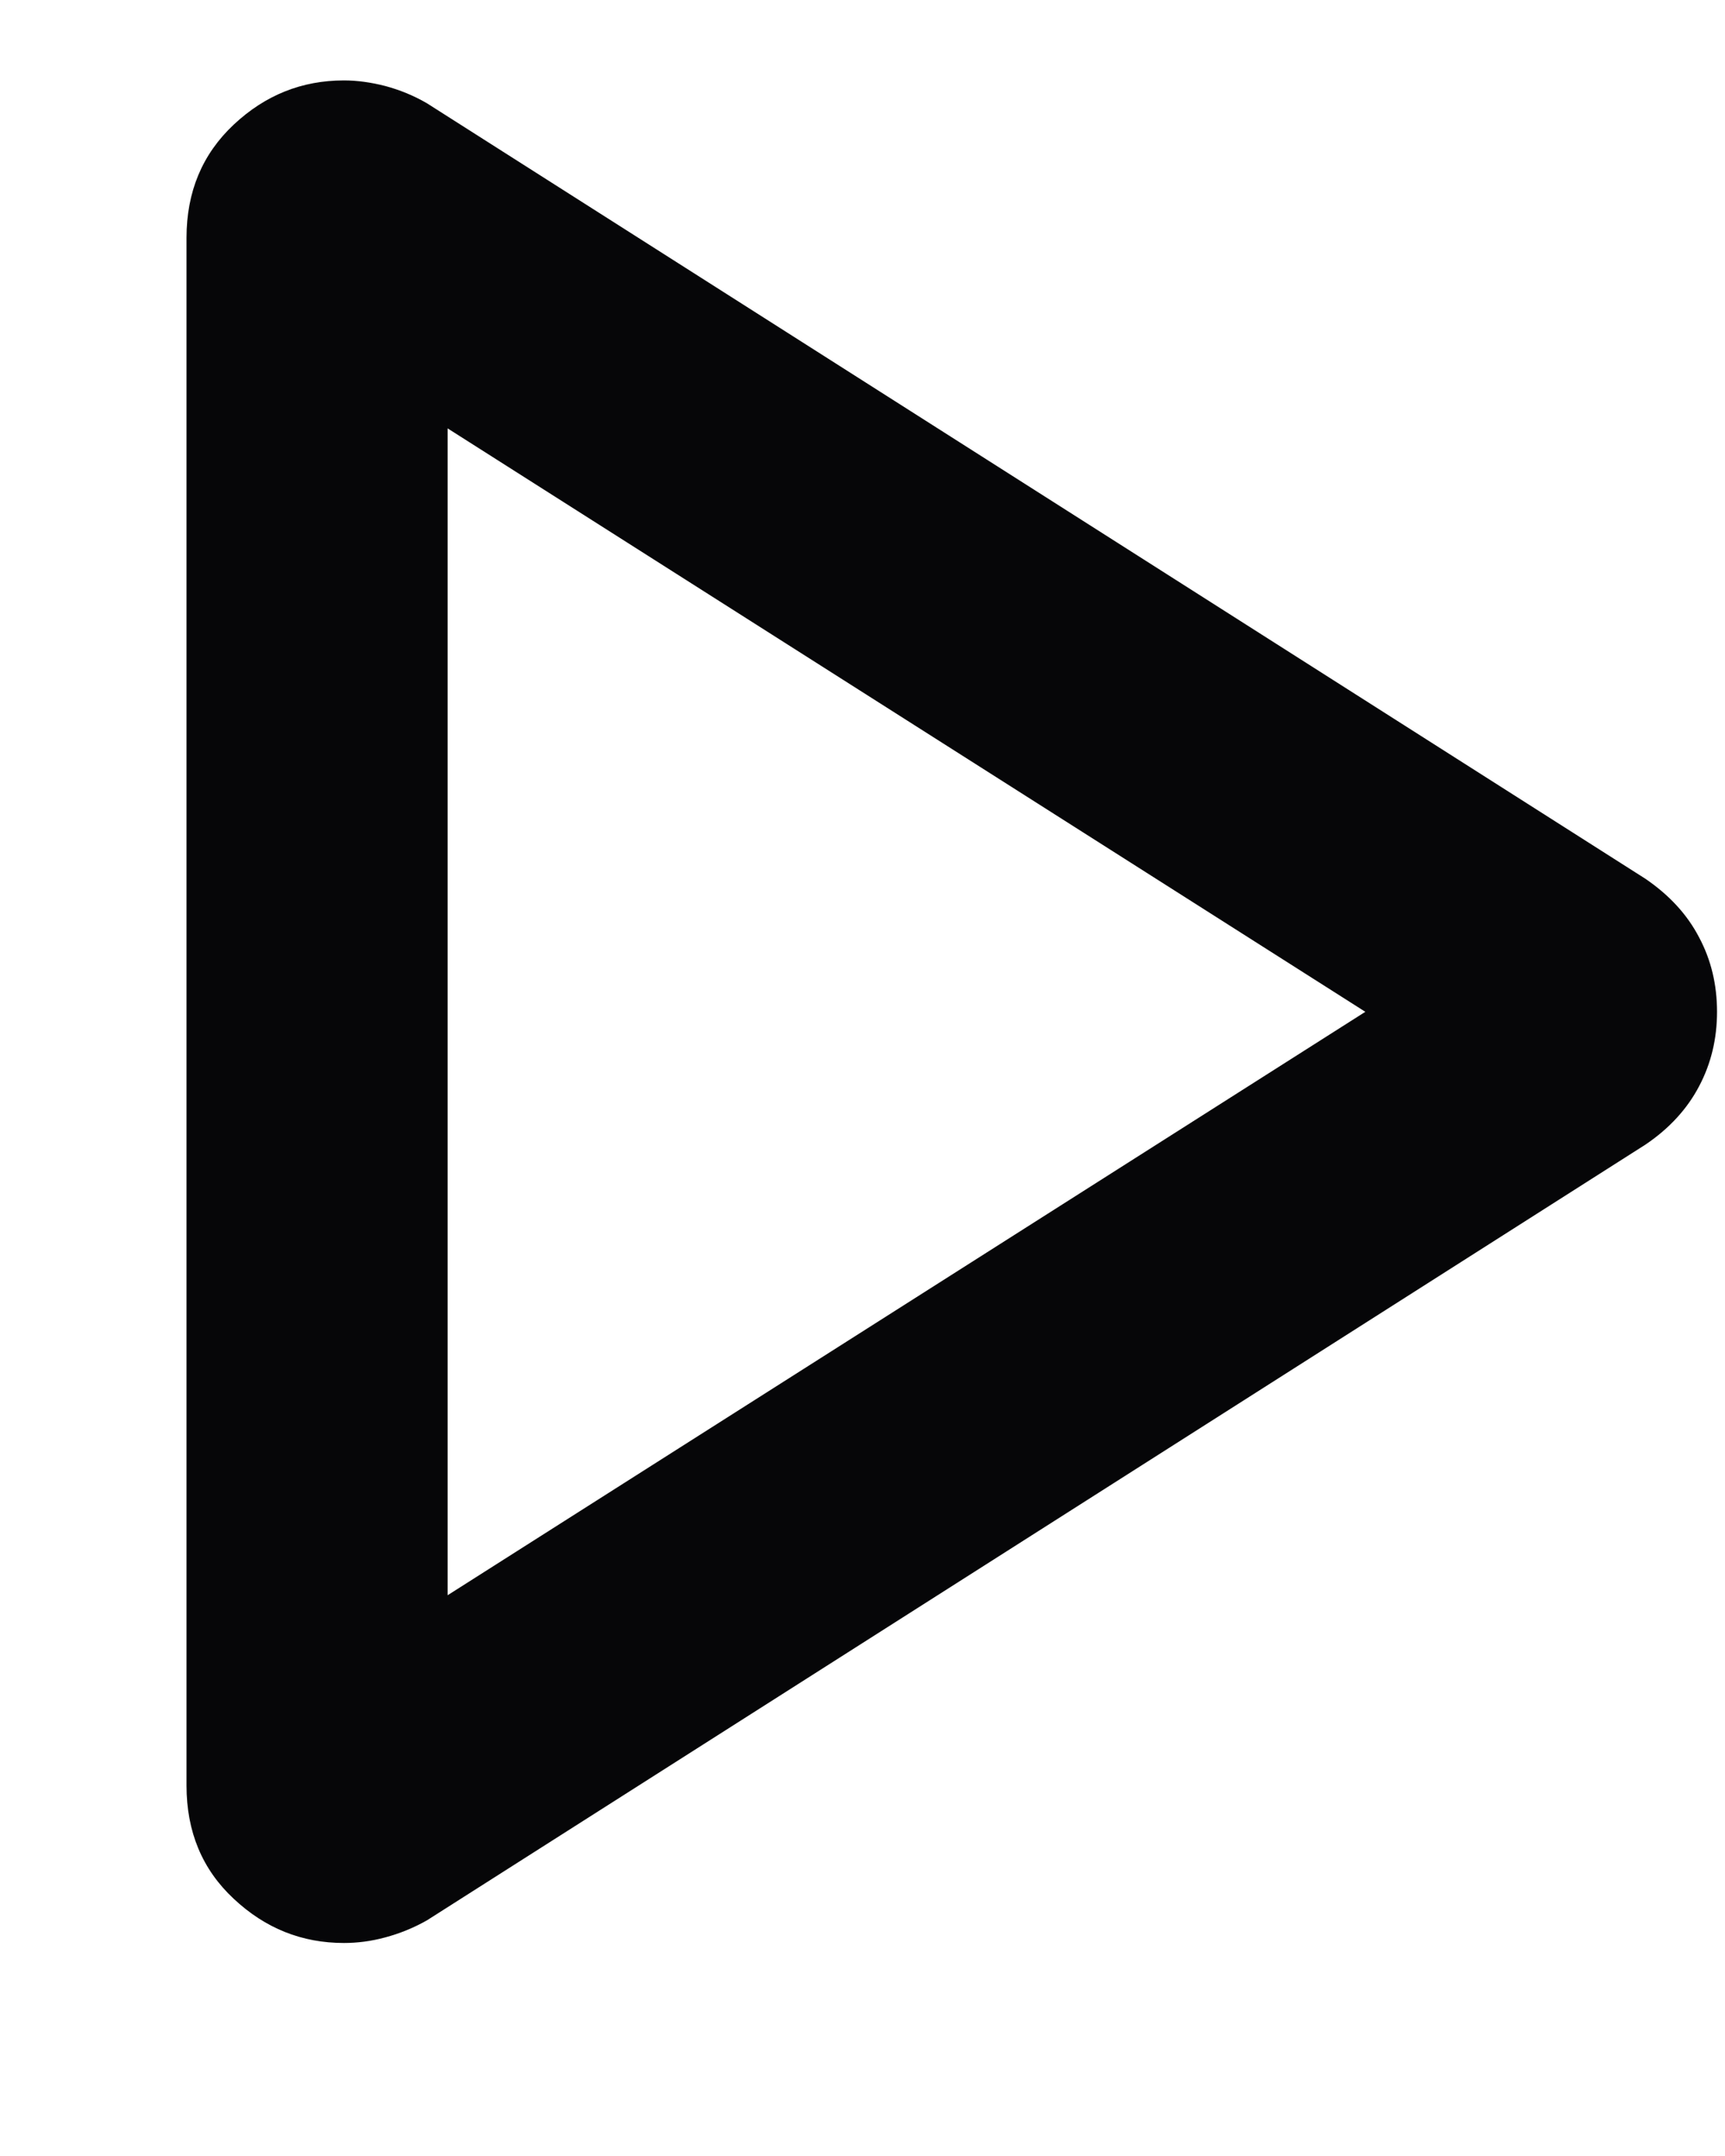
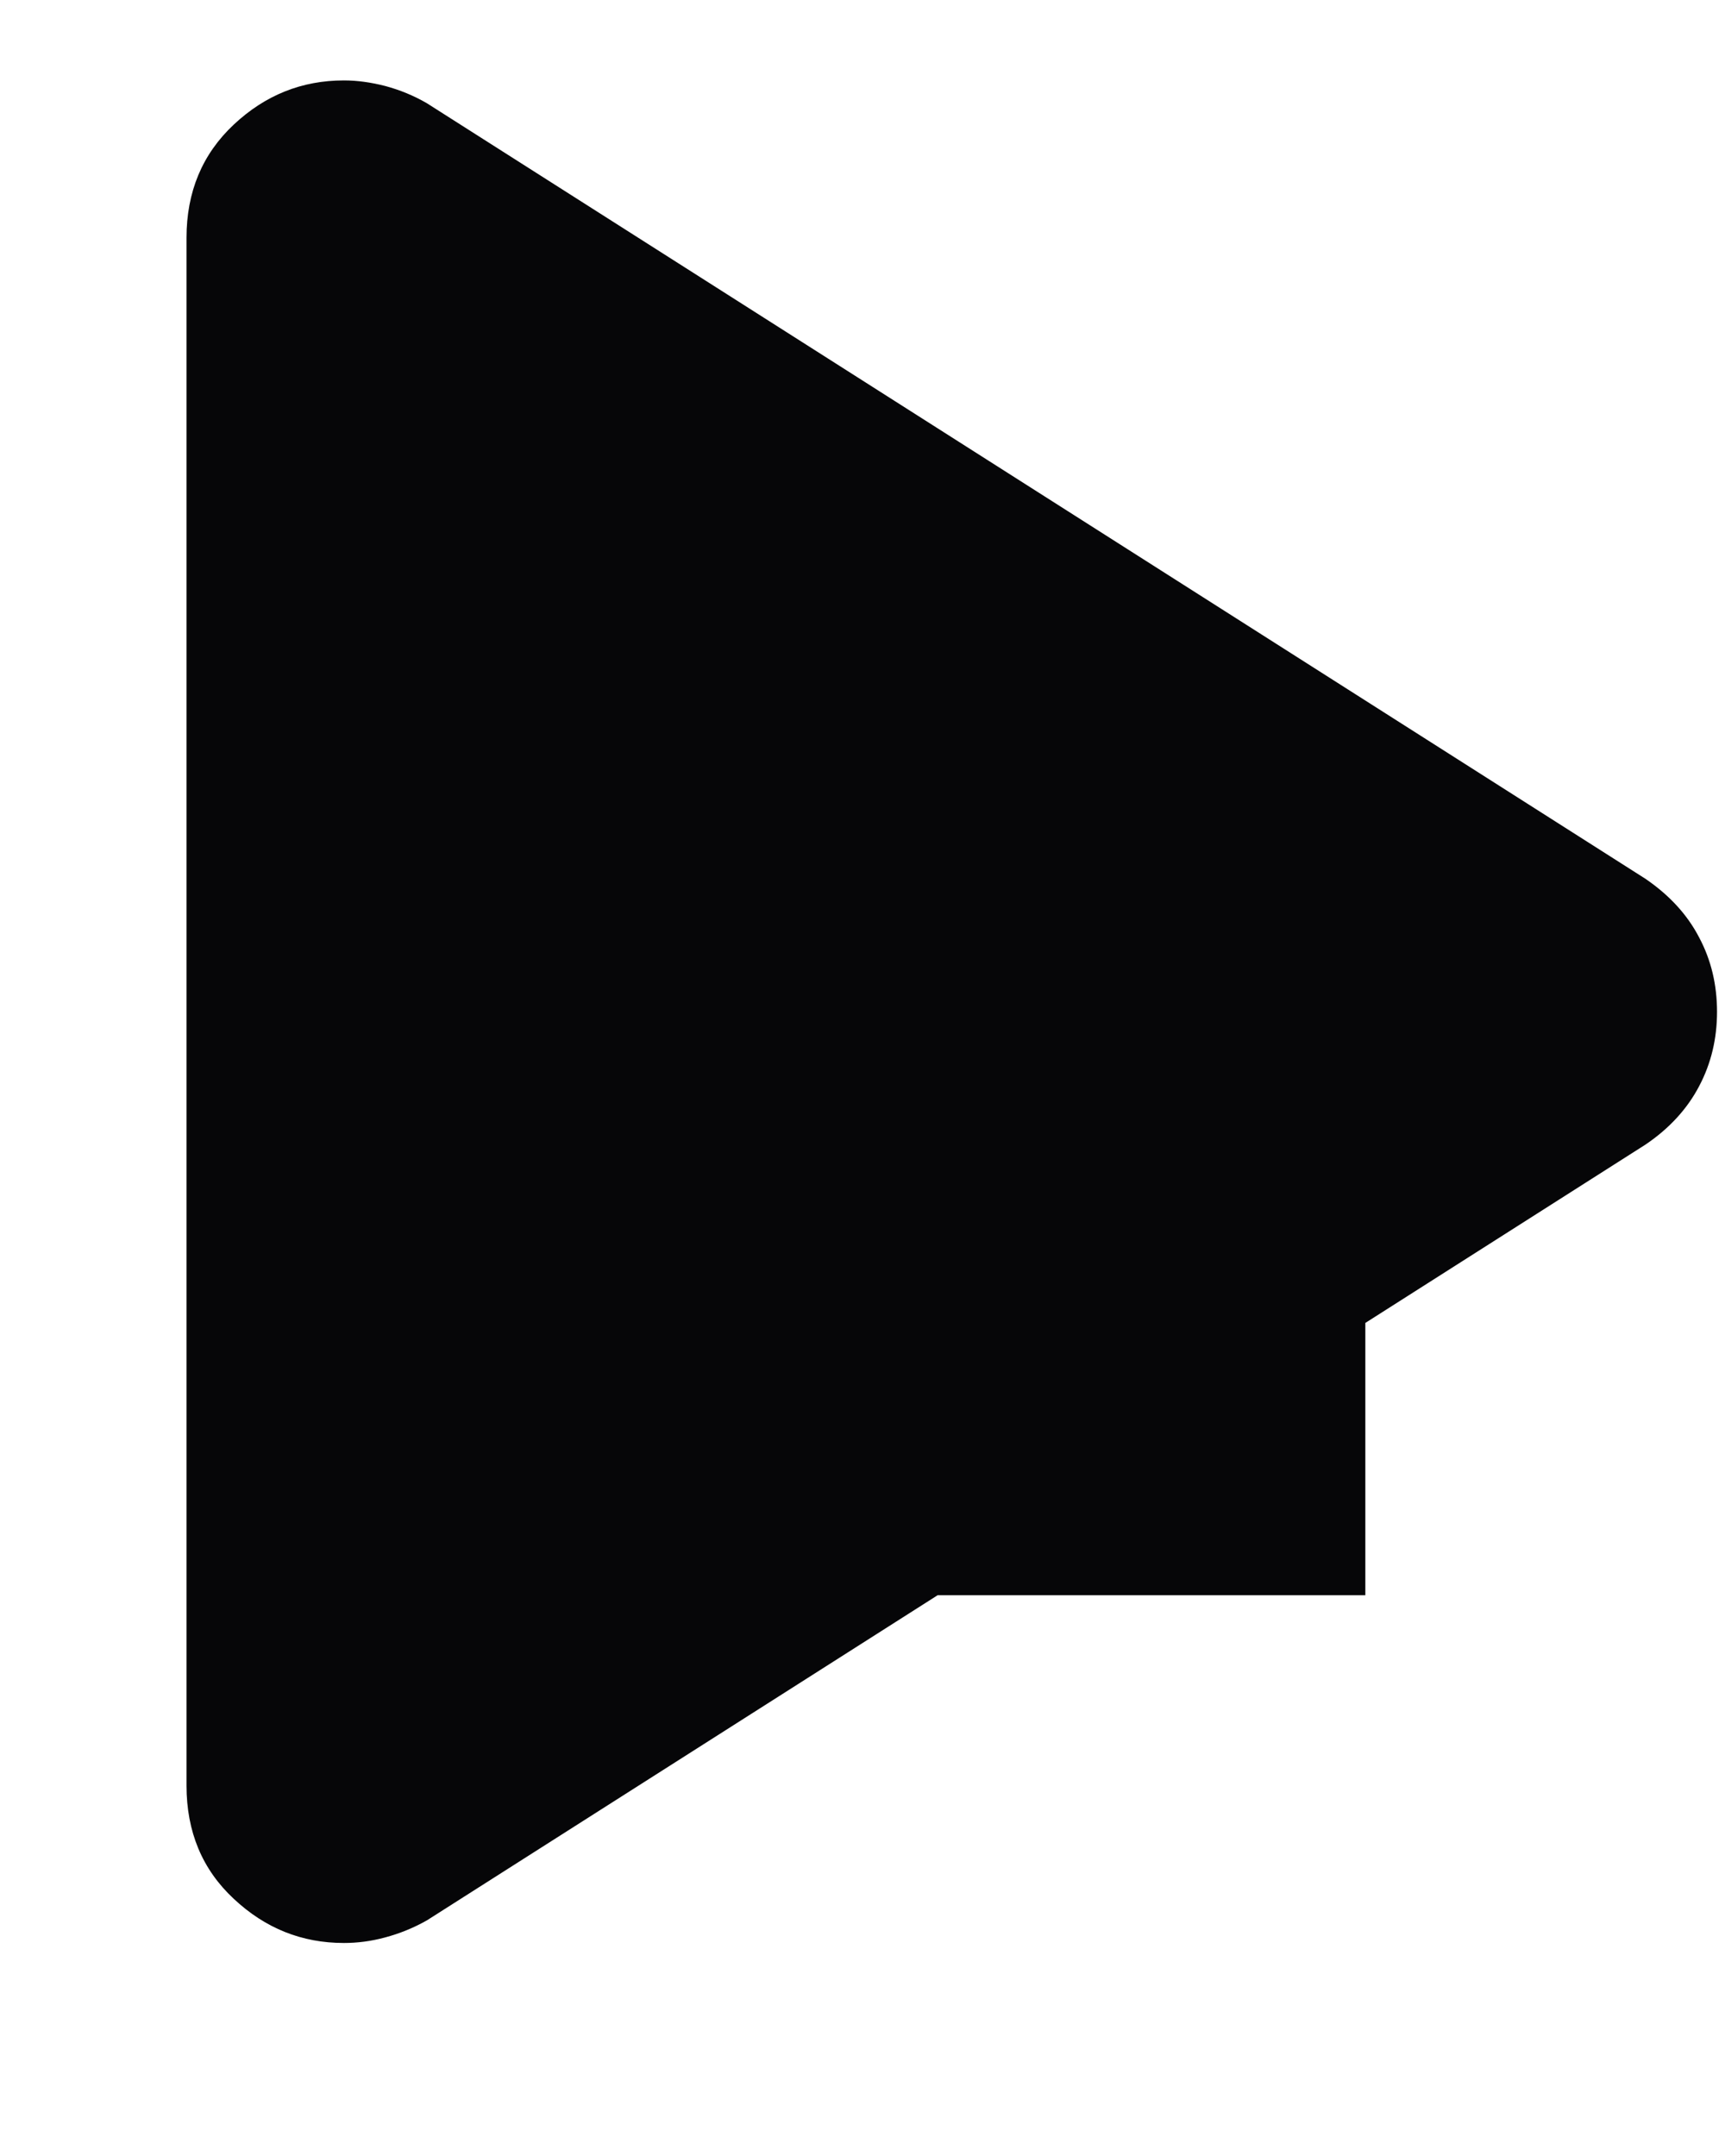
<svg xmlns="http://www.w3.org/2000/svg" width="8" height="10" viewBox="0 0 8 10" fill="none">
-   <path d="M0.865 8.282V1.103C0.865 0.89 0.938 0.715 1.084 0.578C1.23 0.441 1.4 0.373 1.595 0.373C1.657 0.373 1.721 0.382 1.787 0.399C1.854 0.417 1.918 0.443 1.98 0.479L7.631 4.076C7.742 4.152 7.825 4.242 7.88 4.348C7.936 4.453 7.963 4.568 7.963 4.693C7.963 4.817 7.936 4.932 7.88 5.038C7.825 5.143 7.742 5.234 7.631 5.309L1.98 8.907C1.918 8.942 1.854 8.968 1.787 8.986C1.721 9.004 1.657 9.012 1.595 9.012C1.4 9.012 1.23 8.944 1.084 8.807C0.938 8.671 0.865 8.496 0.865 8.282ZM2.076 7.399L6.332 4.693L2.076 1.987V7.399Z" fill="#060608" />
+   <path d="M0.865 8.282V1.103C0.865 0.89 0.938 0.715 1.084 0.578C1.23 0.441 1.4 0.373 1.595 0.373C1.657 0.373 1.721 0.382 1.787 0.399C1.854 0.417 1.918 0.443 1.98 0.479L7.631 4.076C7.742 4.152 7.825 4.242 7.88 4.348C7.936 4.453 7.963 4.568 7.963 4.693C7.963 4.817 7.936 4.932 7.88 5.038C7.825 5.143 7.742 5.234 7.631 5.309L1.98 8.907C1.918 8.942 1.854 8.968 1.787 8.986C1.721 9.004 1.657 9.012 1.595 9.012C1.4 9.012 1.23 8.944 1.084 8.807C0.938 8.671 0.865 8.496 0.865 8.282ZM2.076 7.399L6.332 4.693V7.399Z" fill="#060608" />
</svg>